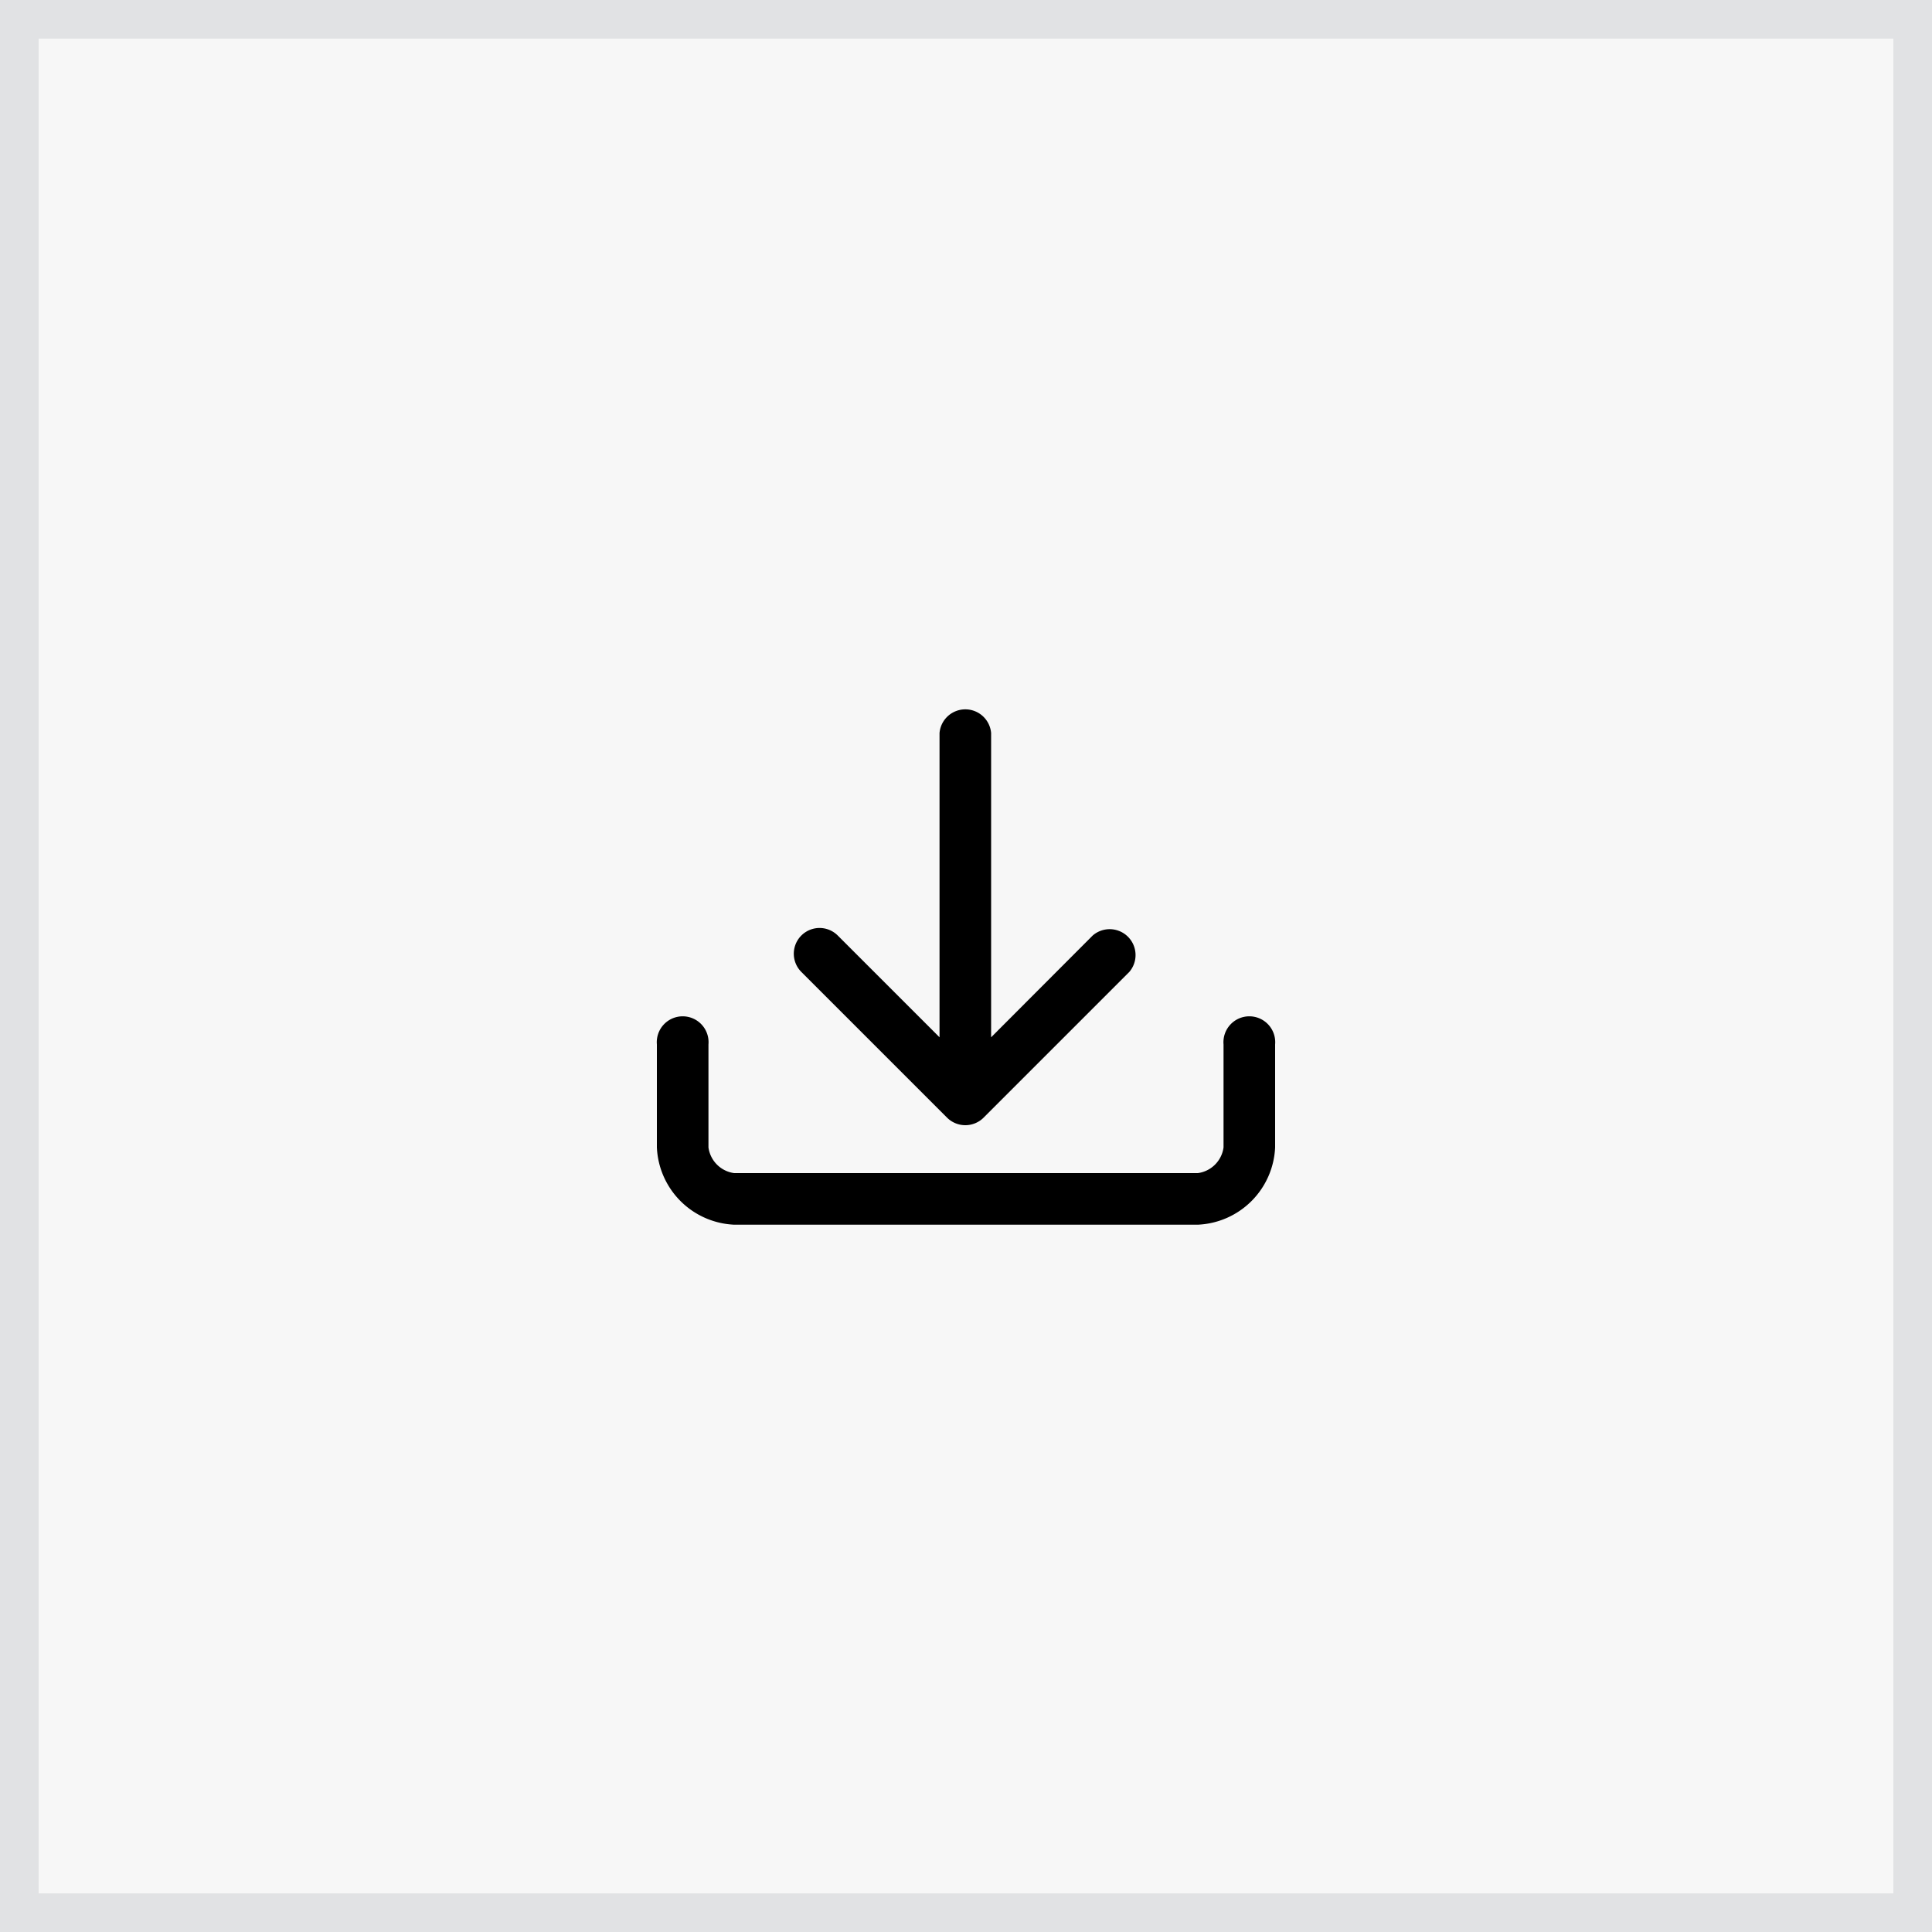
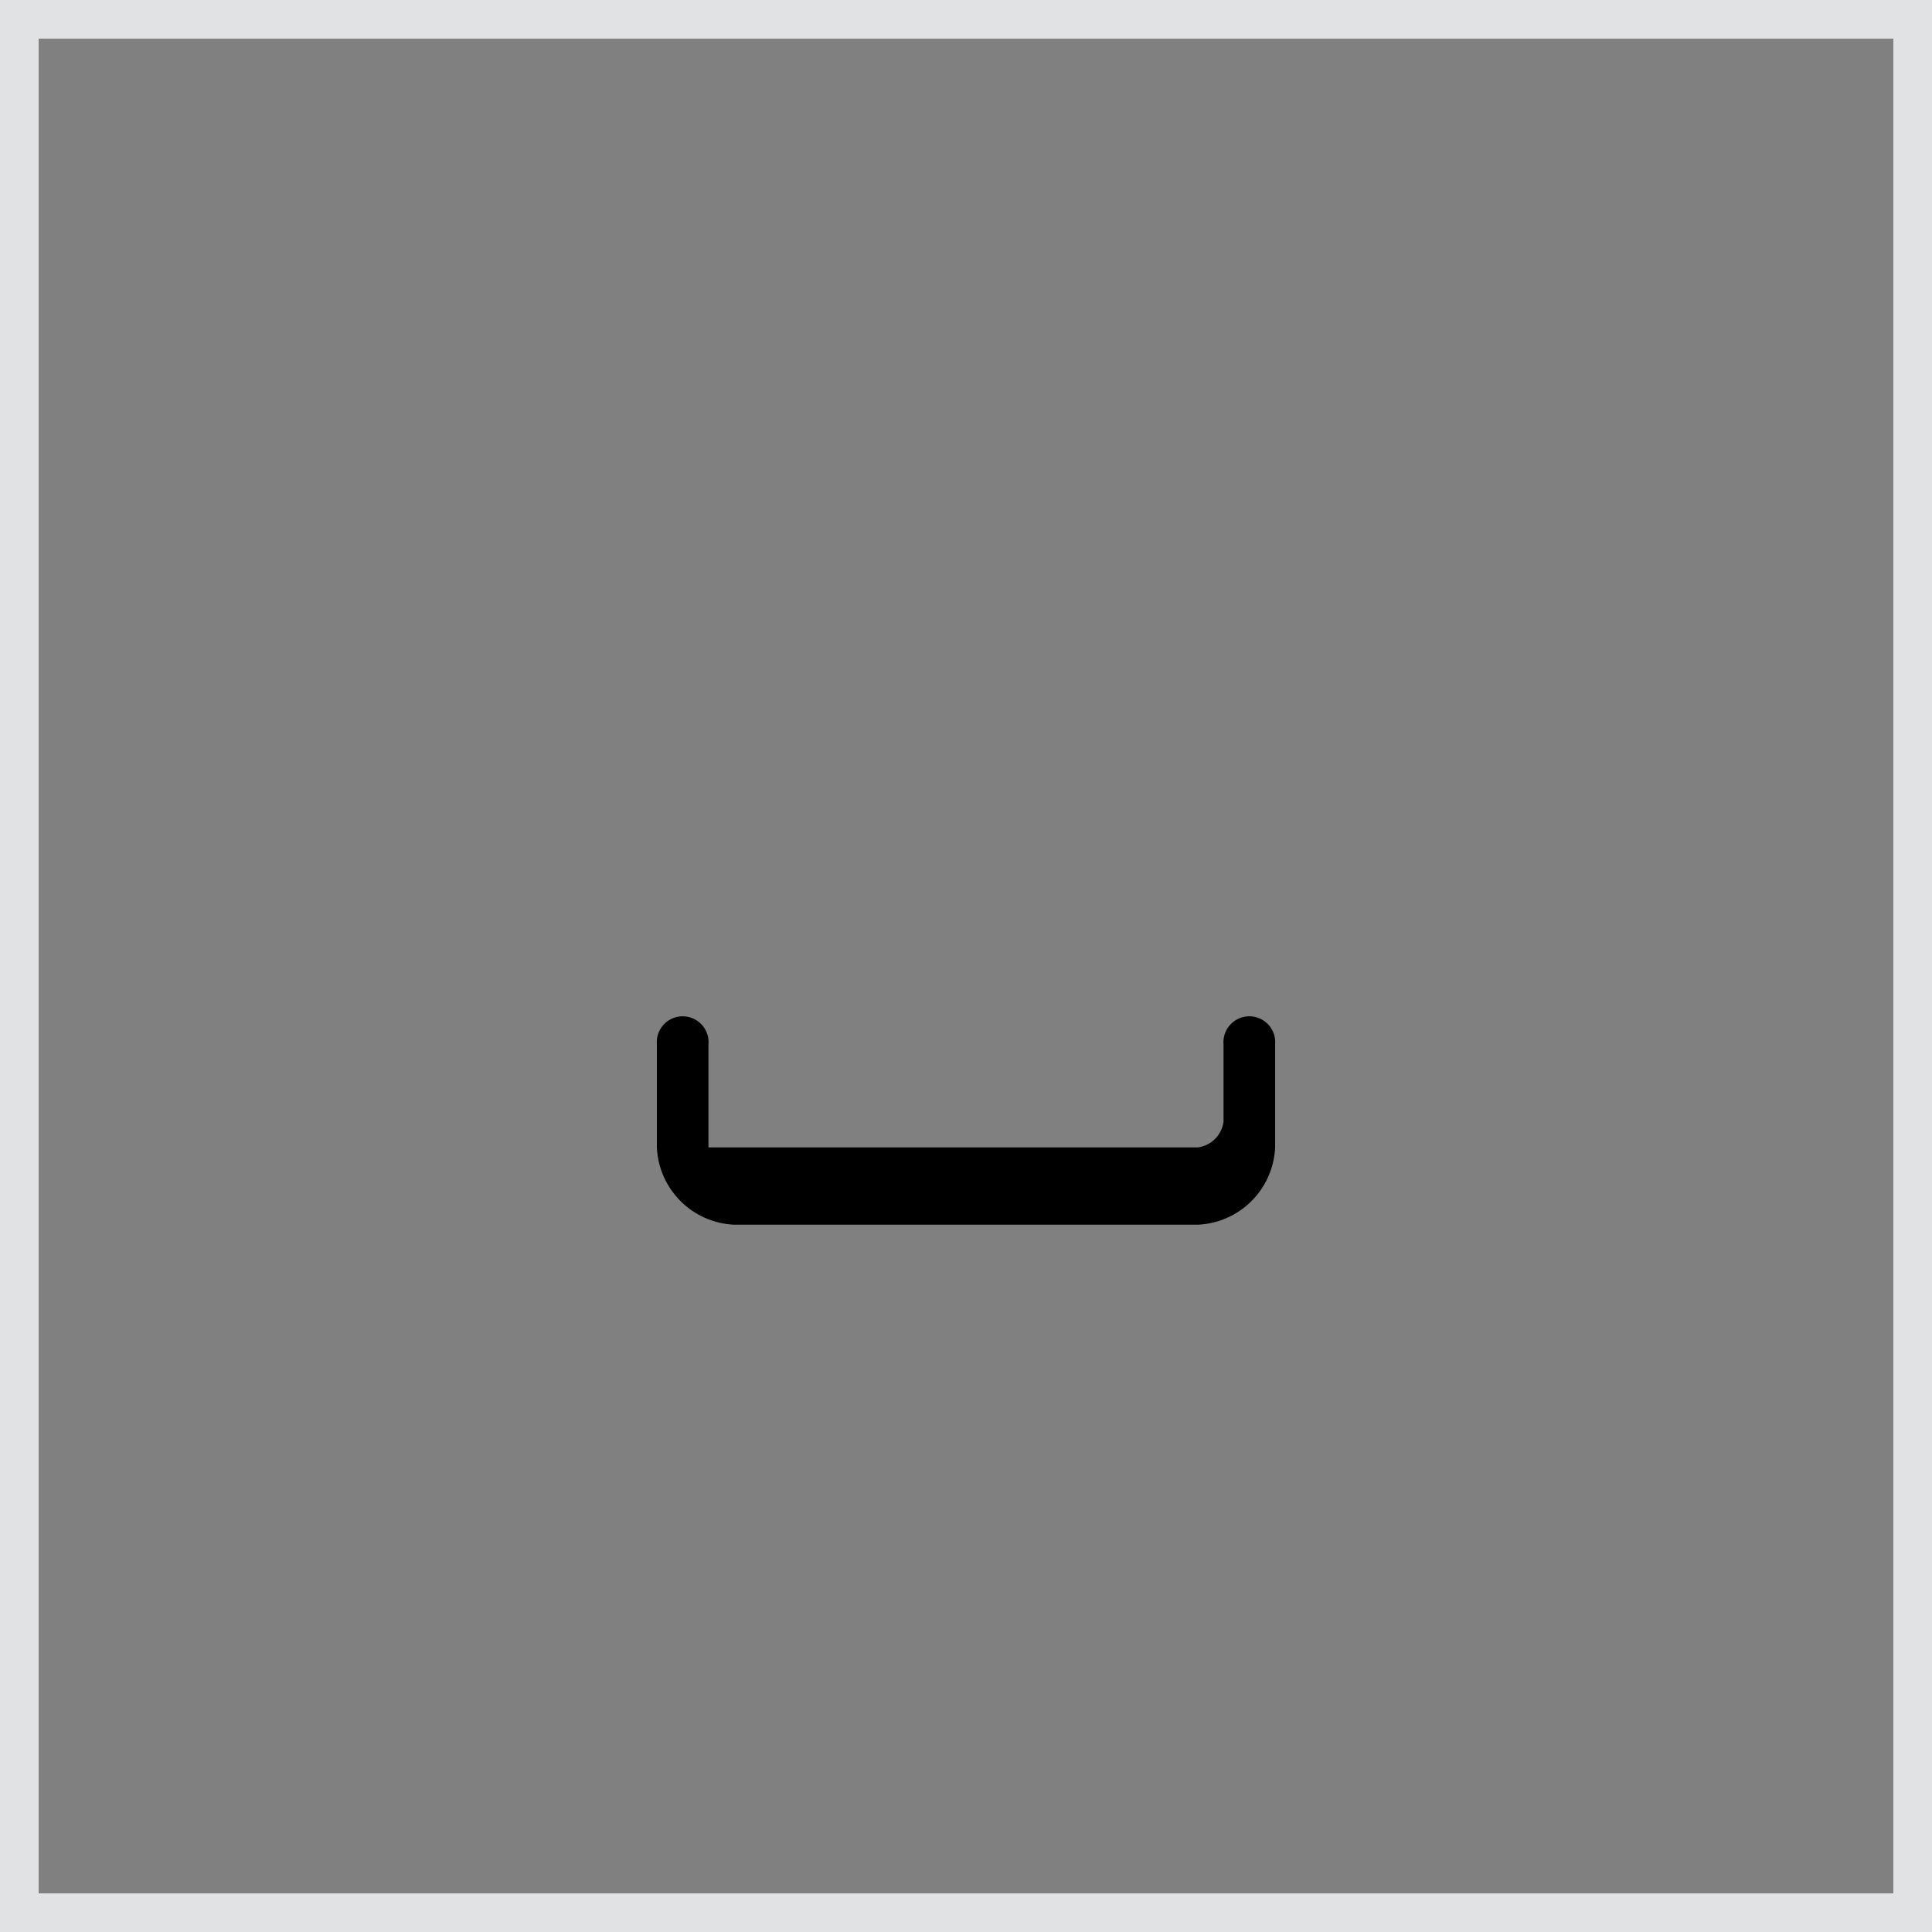
<svg xmlns="http://www.w3.org/2000/svg" id="Layer_1" data-name="Layer 1" viewBox="0 0 100 100">
  <rect x="0" y="0" width="100" height="100" fill="#808080" stroke="none" />
  <defs>
    <style>.cls-1{fill:#f7f7f7;}.cls-2{fill:#e1e2e4;}.cls-3{fill-rule:evenodd;}</style>
  </defs>
  <title>ty-icon-dl</title>
-   <rect class="cls-1" x="1" y="1" width="98" height="98" />
  <path class="cls-2" d="M98,2V98H2V2H98m2-2H0V100H100V0Z" />
-   <path id="Path" class="cls-3" d="M48.63,53.69V37.94a1.34,1.34,0,0,1,2.67,0V53.69l5.26-5.27a1.34,1.34,0,0,1,1.89,1.89l-7.54,7.54a1.34,1.34,0,0,1-1.89,0l-7.54-7.54a1.33,1.33,0,0,1,1.88-1.89Z" />
-   <path class="cls-3" d="M43.33,63.39H38a4.19,4.19,0,0,1-4-4V54.06a1.34,1.34,0,1,1,2.67,0v5.33A1.55,1.55,0,0,0,38,60.72H62a1.55,1.55,0,0,0,1.33-1.33V54.06a1.34,1.34,0,1,1,2.67,0v5.33a4.19,4.19,0,0,1-4,4H43.33Z" />
+   <path class="cls-3" d="M43.33,63.39H38a4.19,4.19,0,0,1-4-4V54.06a1.34,1.34,0,1,1,2.67,0v5.33H62a1.55,1.55,0,0,0,1.33-1.33V54.06a1.34,1.34,0,1,1,2.67,0v5.33a4.19,4.19,0,0,1-4,4H43.33Z" />
</svg>